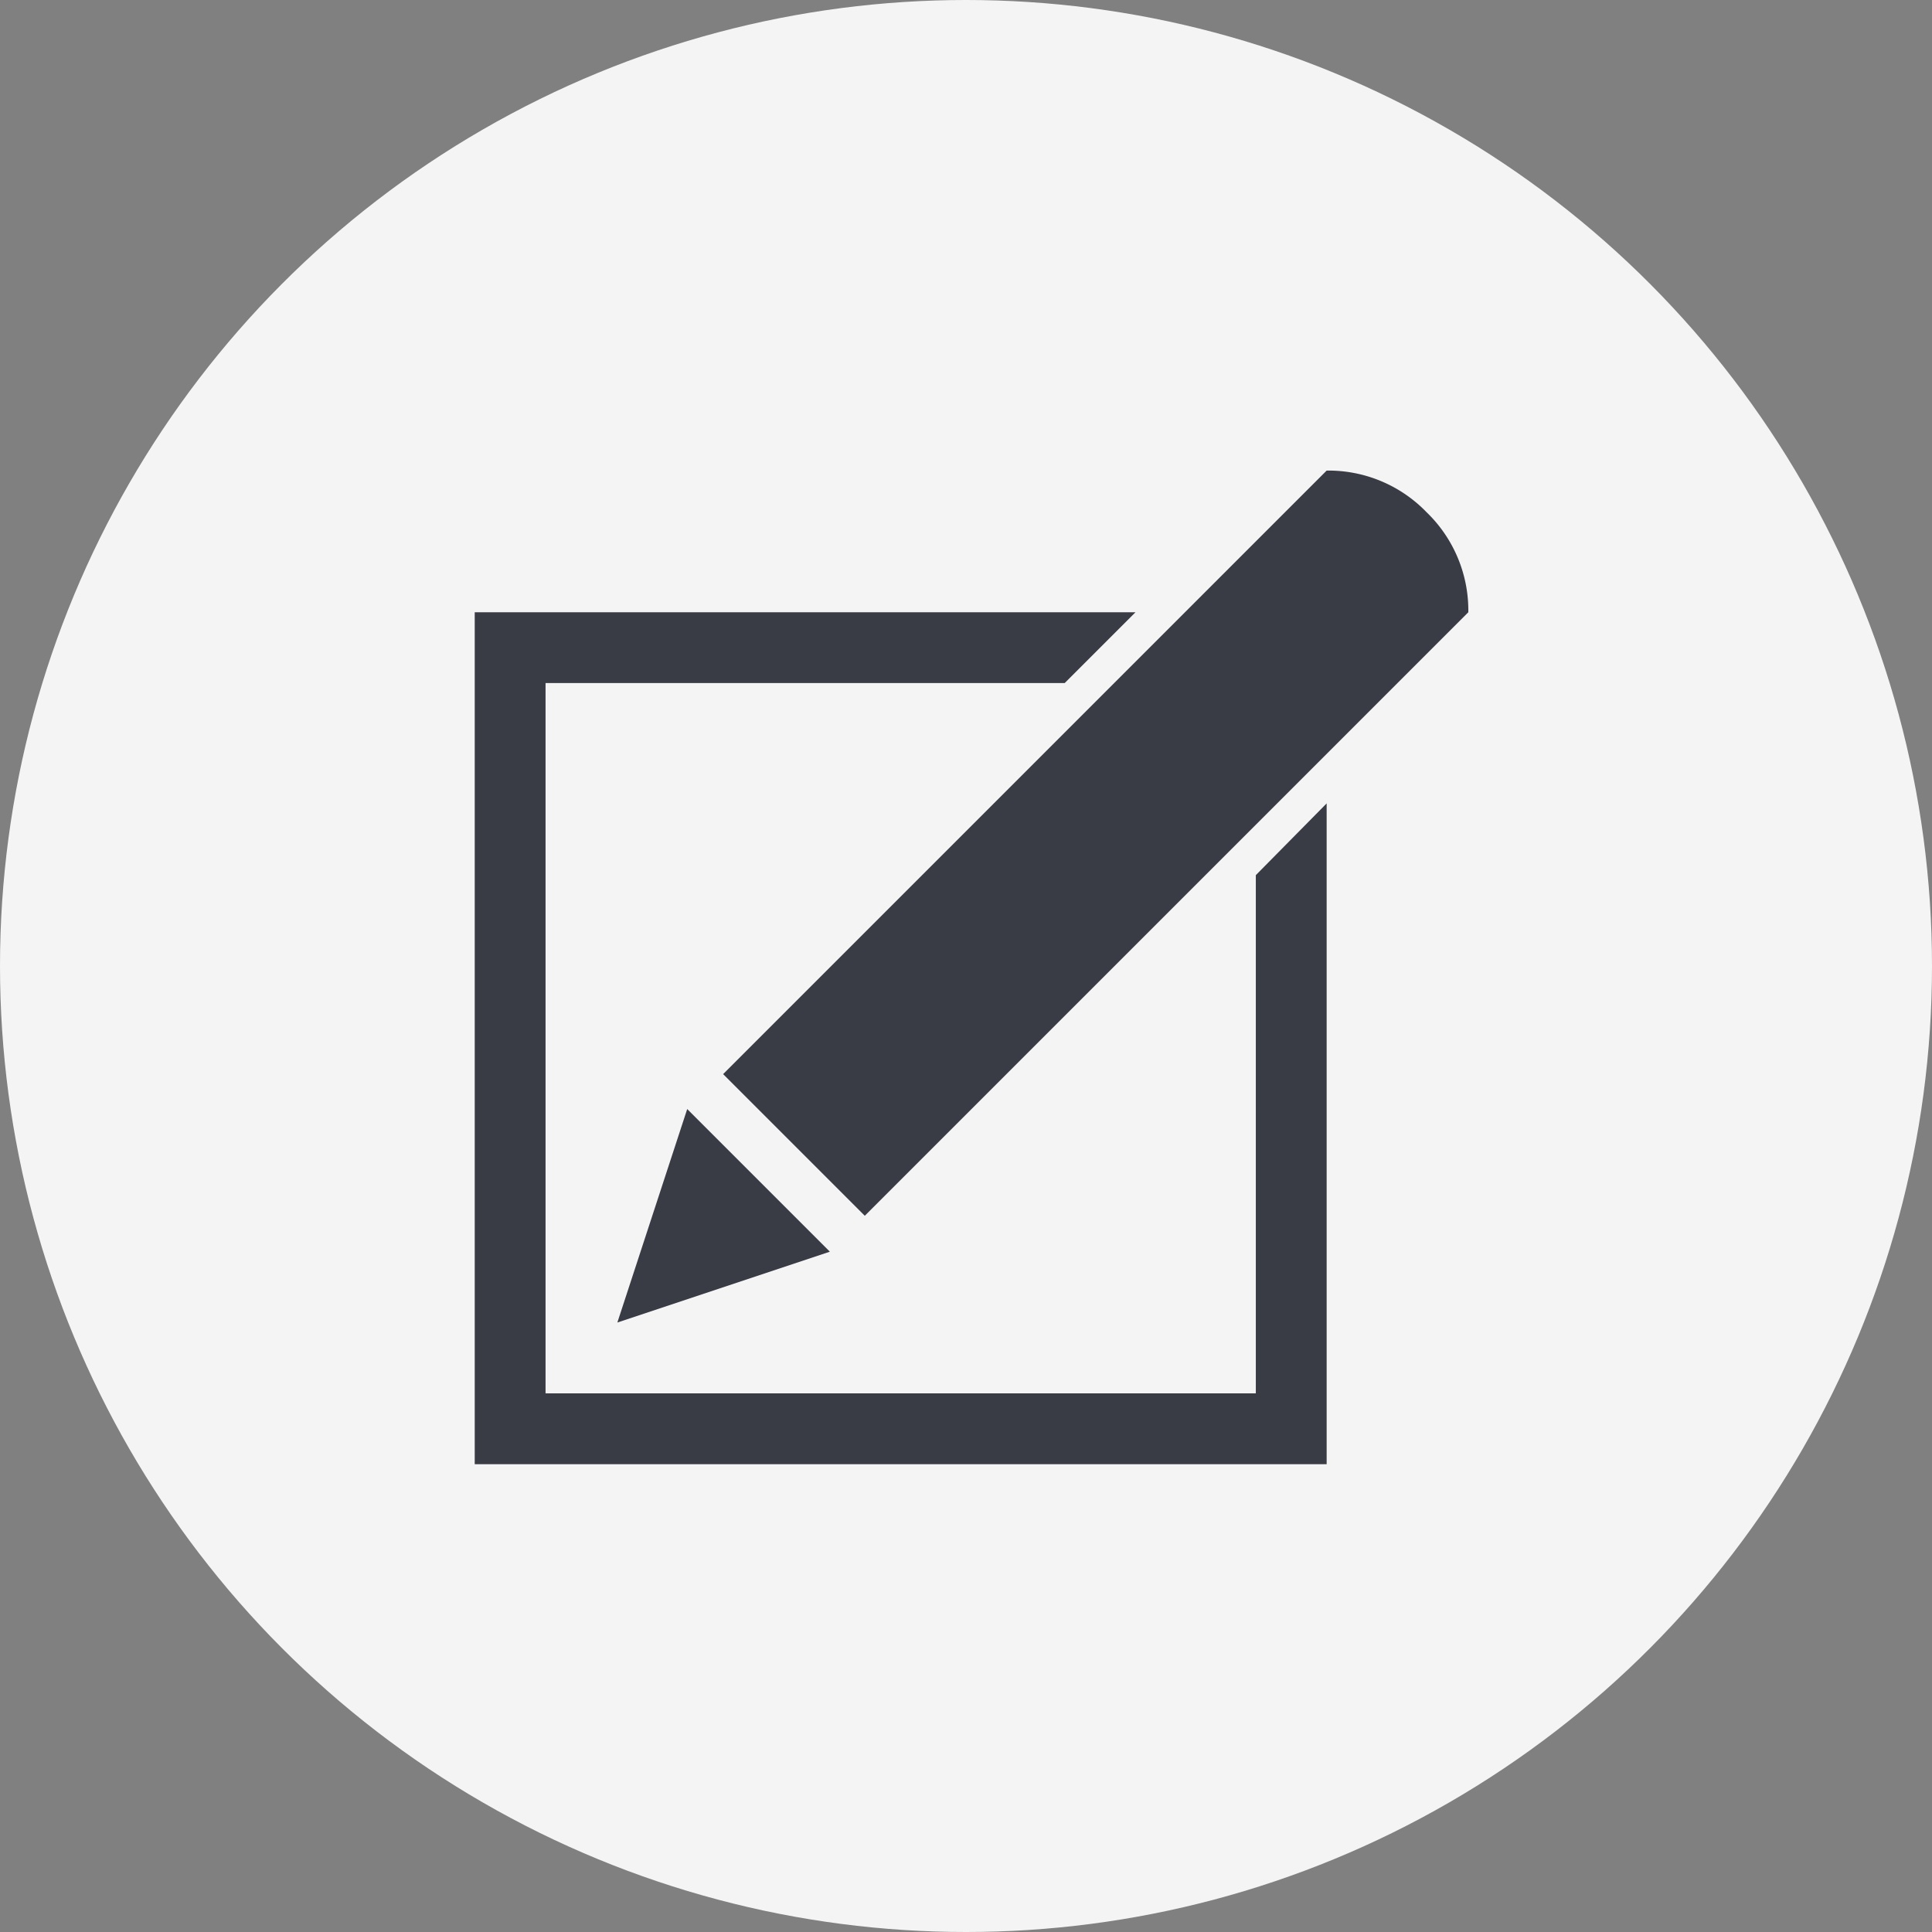
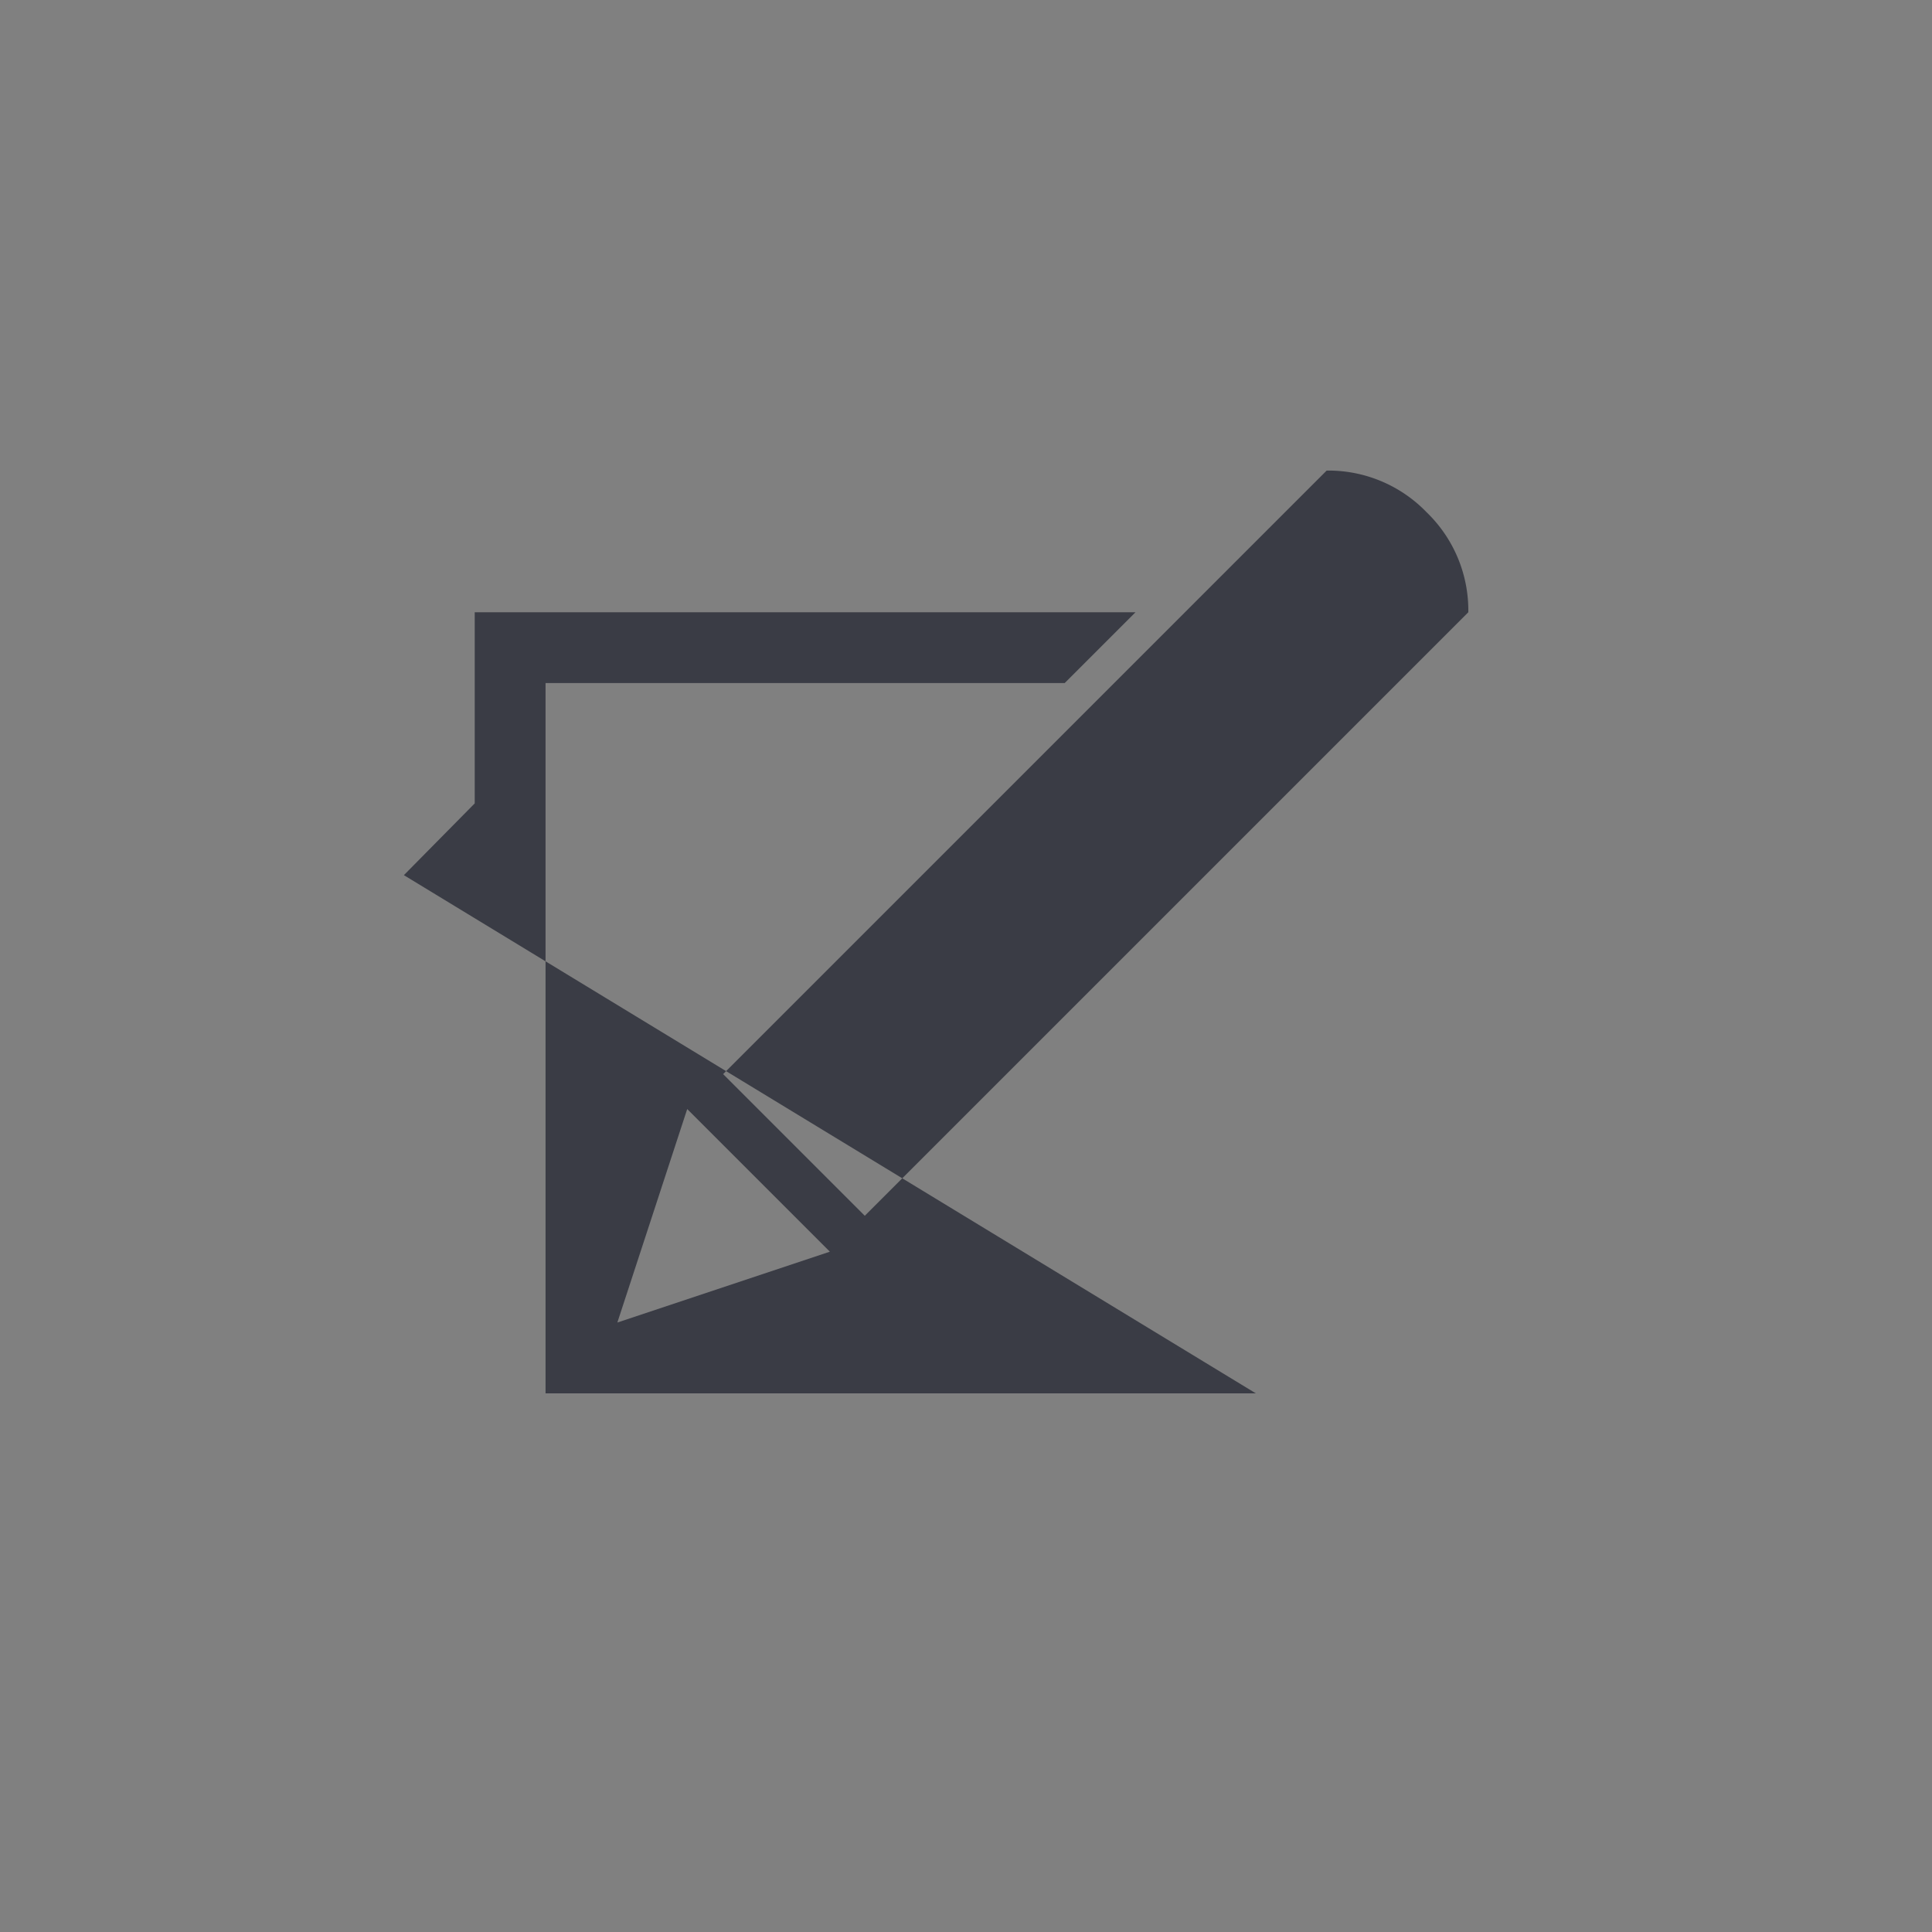
<svg xmlns="http://www.w3.org/2000/svg" viewBox="0 0 175 175">
  <rect x="0" y="0" width="175" height="175" fill="#808080" stroke="none" />
  <defs>
    <style>
      .cls-1 {
        fill: #f4f4f4;
      }

      .cls-2 {
        fill: #3a3c45;
      }
    </style>
  </defs>
  <g id="グループ化_1374" data-name="グループ化 1374" transform="translate(-484 -1987)">
-     <circle id="楕円形_84" data-name="楕円形 84" class="cls-1" cx="87.5" cy="87.5" r="87.5" transform="translate(484 1987)" />
-     <path id="パス_1244" data-name="パス 1244" class="cls-2" d="M25.752-.791H-38.584V-65.127H8.438l6.416-6.416H-45V5.625H32.168V-54.229l-6.416,6.5Zm6.416-83.584L-22.5-29.707-9.668-16.875,45-71.543A12.35,12.35,0,0,0,41.221-80.6,12.35,12.35,0,0,0,32.168-84.375Zm-57.92,57.832L-32.08-7.207l19.248-6.416Z" transform="translate(572 2114)" />
+     <path id="パス_1244" data-name="パス 1244" class="cls-2" d="M25.752-.791H-38.584V-65.127H8.438l6.416-6.416H-45V5.625V-54.229l-6.416,6.5Zm6.416-83.584L-22.5-29.707-9.668-16.875,45-71.543A12.35,12.35,0,0,0,41.221-80.6,12.35,12.35,0,0,0,32.168-84.375Zm-57.92,57.832L-32.08-7.207l19.248-6.416Z" transform="translate(572 2114)" />
  </g>
</svg>